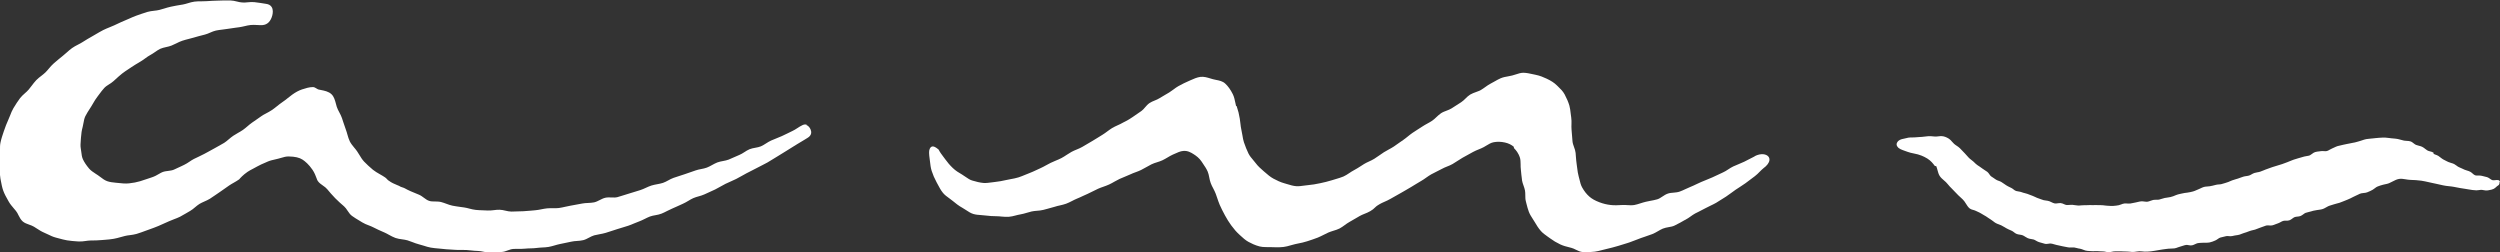
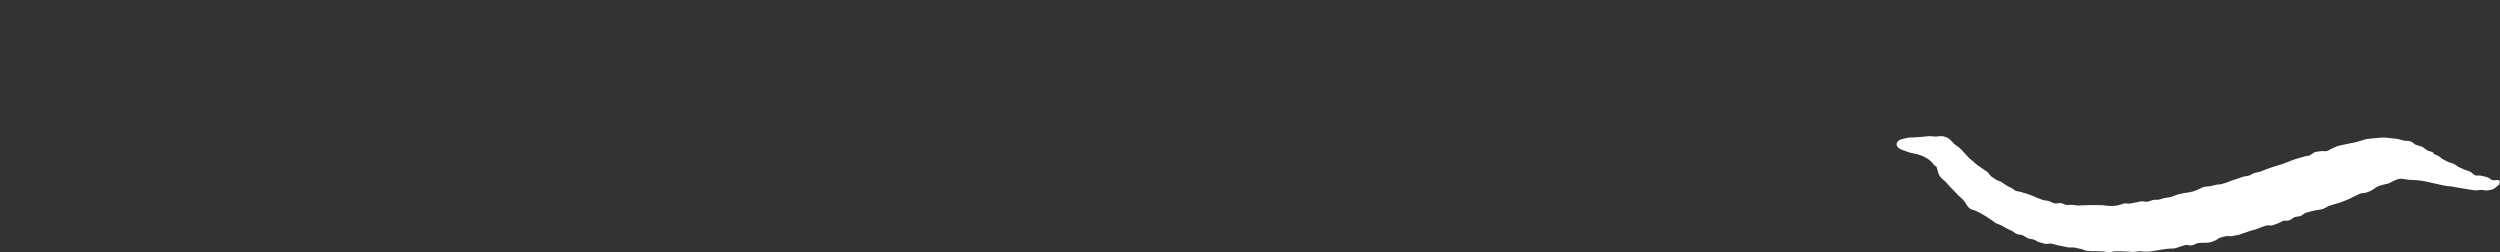
<svg xmlns="http://www.w3.org/2000/svg" id="_間取" data-name="間取" viewBox="0 0 490 49.46">
  <rect x="0" y="0" width="490" height="49.46" fill="#333333" stroke="none" />
  <defs>
    <style>
      .cls-1 {
        fill: #fff;
        stroke-width: 0px;
      }
    </style>
  </defs>
-   <path class="cls-1" d="M343.93,30.64c-.26.13-.53.27-.78.4-.44.22-.87.45-1.29.66-.37.18-.76.34-1.13.49-.33.14-.68.28-1.01.43-.36.17-.7.39-1.02.6-.33.22-.65.42-.99.57-.27.13-.54.26-.81.38-.44.21-.87.41-1.29.6-.42.19-.85.36-1.27.53-.3.12-.59.24-.88.36-.34.14-.67.3-1,.46-.38.18-.74.36-1.11.5-.35.14-.69.3-1.01.45-.38.18-.75.35-1.12.48-.38.14-.8.17-1.2.21-.38.03-.76.06-1.11.18-.4.13-.75.37-1.09.59-.33.22-.65.43-.98.53-.47.14-.95.23-1.41.31-.3.06-.59.11-.86.18-.36.08-.7.2-1.04.3-.42.14-.82.26-1.2.33-.47.08-.95.05-1.41.02-.32-.02-.62-.04-.92-.02-.78.04-1.59.09-2.3,0-.74-.08-1.49-.26-2.22-.54-.85-.32-1.5-.69-1.98-1.12-.54-.47-1.01-1.08-1.41-1.8-.25-.45-.38-.98-.51-1.53-.05-.22-.11-.44-.17-.66-.14-.48-.2-.98-.27-1.52-.03-.24-.06-.49-.1-.74-.08-.54-.13-1.08-.17-1.65-.02-.21-.03-.43-.05-.65-.04-.39-.17-.78-.31-1.15-.13-.37-.27-.75-.3-1.13-.06-.78-.12-1.55-.19-2.32-.03-.34-.02-.7-.01-1.05.01-.43.02-.87-.05-1.29-.04-.28-.08-.56-.11-.83-.06-.5-.11-1.02-.25-1.5-.2-.68-.5-1.39-.93-2.2-.34-.63-.85-1.12-1.35-1.6l-.21-.2c-.48-.47-1.09-.87-1.96-1.28-.6-.28-1.33-.6-2.21-.77-.18-.03-.37-.08-.57-.12-.55-.12-1.13-.25-1.76-.27h-.04c-.48,0-.97.16-1.49.33-.23.07-.46.15-.7.21-.24.06-.5.11-.77.16-.48.08-.97.17-1.46.37-.4.17-.79.39-1.19.62-.27.15-.54.31-.82.45-.35.18-.67.41-1.01.65-.28.2-.57.41-.88.59-.29.16-.61.28-.95.4-.38.14-.78.28-1.15.5-.33.2-.62.48-.9.76-.26.26-.54.52-.84.72l-.23.15c-.55.35-1.11.7-1.67,1.07-.29.19-.63.31-.98.45-.37.14-.76.28-1.1.51-.32.22-.61.49-.89.75-.27.25-.54.52-.85.72-.3.2-.63.39-.95.56-.33.18-.67.37-1,.59-.31.21-.63.41-.95.61-.32.2-.64.4-.95.62-.31.21-.61.46-.9.69s-.59.48-.9.69c-.3.2-.59.41-.88.61-.32.23-.64.46-.97.68-.32.21-.66.4-1,.58-.32.17-.65.35-.96.55-.29.19-.58.39-.86.59-.33.23-.67.46-1.01.68-.33.21-.69.37-1.03.53-.33.15-.67.31-.98.5-.21.13-.43.27-.64.41-.44.28-.89.57-1.37.82-.31.16-.6.36-.89.55-.37.24-.75.5-1.15.67-.47.2-.98.34-1.47.49-.26.08-.53.15-.79.24-.74.24-1.51.41-2.29.58-.87.19-1.63.31-2.33.37-.27.02-.55.06-.83.1-.51.07-1.04.15-1.53.11-.57-.04-1.14-.21-1.69-.38-.2-.06-.41-.12-.61-.18-.78-.21-1.53-.58-2.15-.91-.64-.34-1.19-.83-1.78-1.34l-.22-.19c-.51-.45-1.05-.91-1.49-1.51-.15-.2-.32-.4-.49-.6-.34-.4-.69-.81-.93-1.29-.33-.65-.61-1.41-.89-2.2-.14-.41-.21-.85-.29-1.33-.05-.33-.11-.66-.19-1-.11-.45-.16-.92-.22-1.42-.03-.3-.07-.6-.12-.91-.12-.79-.32-1.59-.59-2.37l-.04-.07s-.06-.04-.1-.04c-.04-.16-.07-.31-.1-.47-.14-.67-.27-1.3-.53-1.82-.43-.87-.95-1.59-1.5-2.09-.5-.46-1.15-.59-1.78-.71-.21-.04-.42-.08-.62-.14-.16-.04-.32-.09-.48-.14-.63-.19-1.29-.4-1.98-.31-.67.09-1.32.38-1.94.66-.14.06-.28.13-.42.19-.51.22-1.2.54-1.96.97-.32.18-.62.4-.94.64-.28.2-.56.41-.86.6-.27.16-.54.32-.82.48-.35.2-.71.4-1.06.63-.29.19-.63.33-.95.46-.35.14-.71.29-1.02.5-.34.23-.61.54-.87.84-.23.27-.45.53-.71.71-.6.41-1.16.8-1.64,1.13l-.15.1c-.78.54-1.43.86-1.71.99-.1.05-.16.08-.17.09-.32.19-.67.35-1.01.5-.36.16-.72.33-1.07.54-.33.2-.65.44-.95.66-.31.23-.62.46-.95.66-.31.19-.62.38-.92.57-.35.22-.7.44-1.05.64l-.1.06c-.63.37-1.26.75-1.89,1.11-.34.2-.71.35-1.07.5-.35.14-.7.29-1.03.47-.32.18-.64.39-.94.58-.33.22-.68.45-1.03.63-.37.2-.77.36-1.16.52-.32.13-.64.27-.95.42-.3.15-.6.31-.89.47-.39.22-.77.42-1.15.59-.26.12-.52.24-.78.36-.45.21-.88.41-1.33.58-.28.11-.55.22-.82.33-.46.19-.89.37-1.33.51-.51.16-1.04.26-1.55.35-.24.04-.47.09-.7.14l-.25.05c-.7.15-1.35.29-2.01.35-.26.02-.53.06-.79.1-.53.07-1.04.14-1.52.11-.75-.05-1.5-.26-2.26-.48-.46-.13-.86-.42-1.29-.71-.22-.15-.44-.31-.68-.45-.64-.37-1.27-.75-1.83-1.29-.57-.54-1.05-1.11-1.48-1.71-.13-.18-.27-.37-.41-.55-.31-.41-.63-.83-.88-1.33l-.04-.05c-.56-.47-.94-.65-1.24-.58-.2.05-.36.2-.48.47-.19.43-.13,1.02-.01,1.95.02.16.04.32.06.47.07.63.14,1.28.34,1.9.24.74.55,1.47.96,2.22.07.13.14.26.21.39.31.58.62,1.18,1.04,1.69.34.42.79.74,1.22,1.05.22.16.45.32.66.5.58.48,1.21.99,1.95,1.39.24.13.48.29.72.45.44.29.9.6,1.42.75.48.14.98.18,1.47.21.28.02.57.04.85.08.75.11,1.5.13,2.3.15.28,0,.57.03.85.06.48.04.97.08,1.46.05.44-.03.88-.14,1.3-.25.32-.08.64-.17.97-.22.44-.07.86-.2,1.28-.32.31-.09.63-.19.95-.26.33-.07.66-.1,1.02-.13.42-.03.85-.07,1.27-.18.25-.07.5-.13.75-.2.48-.13.98-.26,1.48-.41.32-.11.66-.19,1-.26.41-.1.83-.19,1.23-.34.39-.14.77-.34,1.13-.52.31-.16.64-.33.96-.46.41-.16.81-.35,1.19-.53.3-.14.6-.28.91-.41.39-.17.76-.36,1.13-.55.31-.16.62-.32.94-.46.33-.15.68-.27,1.02-.39.37-.13.76-.27,1.13-.44.37-.17.73-.37,1.07-.57.31-.18.64-.36.96-.51.34-.16.69-.3,1.04-.44.36-.14.73-.29,1.08-.46.34-.17.71-.3,1.06-.43.36-.13.73-.27,1.07-.44.35-.17.69-.37,1.03-.56.34-.19.66-.38.99-.54.35-.17.73-.3,1.1-.41.35-.11.72-.23,1.06-.39.35-.17.68-.36,1-.55.34-.2.67-.4,1.01-.55l.18-.08c.72-.33,1.33-.61,1.9-.65.84-.07,1.45.28,2.01.63.52.33,1.12.77,1.59,1.48.09.14.19.29.29.44.32.47.65.95.89,1.51.15.34.22.72.3,1.12.07.37.15.75.29,1.12.13.36.31.71.49,1.04.17.34.36.69.49,1.05.1.27.2.55.29.83.15.44.3.9.49,1.34.29.68.65,1.35.99,1.99l.04.08c.38.7.79,1.36,1.23,1.96.54.73,1.02,1.29,1.53,1.75l.27.25c.48.44.97.9,1.57,1.23.52.28,1.32.68,2.2.9.72.18,1.52.11,2.35.14.62.03,1.46.06,2.33-.04.46-.05.92-.18,1.4-.32.28-.08.56-.16.86-.23.23-.05.46-.1.7-.15.5-.1,1.02-.2,1.55-.38l.2-.06c.64-.21,1.3-.42,1.99-.69.4-.16.79-.36,1.21-.57.29-.15.58-.3.88-.43.3-.13.62-.23.96-.34.41-.12.83-.25,1.23-.45.35-.18.69-.43,1.01-.66.3-.22.6-.44.93-.62.55-.3,1.09-.62,1.66-.96l.34-.2c.29-.17.62-.3.96-.44.38-.15.78-.31,1.14-.53.48-.28.66-.46.83-.63.19-.19.38-.38,1.04-.76.26-.15.57-.29.89-.43.39-.17.79-.35,1.2-.59l.92-.52c.35-.2.72-.41,1.1-.62.32-.18.64-.37.97-.56.34-.2.68-.41,1.04-.61.33-.18.65-.38.97-.59.33-.21.67-.41,1.02-.61.34-.19.66-.42.97-.64.31-.22.64-.45.98-.64.33-.19.69-.36,1.03-.53.34-.17.7-.34,1.04-.53.33-.19.7-.34,1.05-.48.36-.14.73-.29,1.07-.49.35-.2.68-.42,1-.63.33-.22.64-.42.96-.6.53-.3,1.05-.59,1.56-.86l.47-.26c.36-.2.75-.36,1.12-.51.35-.14.69-.28,1-.45.16-.09.33-.19.49-.29.46-.28.95-.58,1.47-.67.68-.13,1.44-.11,2.19.06.71.16,1.31.45,1.78.88-.04.05-.07.12-.02.2.02.04.06.08.12.14.23.24.77.81,1.07,1.8.1.35.11.79.12,1.26,0,.33,0,.68.05,1.03.04.58.13,1.26.22,1.99v.09c.06.36.18.71.31,1.07.11.31.22.63.28.96.05.29.06.6.06.92,0,.39,0,.8.11,1.19.04.16.08.32.12.48.13.52.27,1.06.46,1.56.19.5.47.94.75,1.37.1.16.21.32.3.48l.04.06c.38.65.78,1.31,1.27,1.86.39.44.87.77,1.33,1.1.17.12.33.23.49.35.59.44,1.24.83,1.98,1.18.6.28,1.2.43,1.84.59l.35.09c.3.07.58.22.89.37.42.21.86.42,1.34.45.21.01.43.02.66.02.52,0,1.09-.03,1.7-.1.44-.05.92-.18,1.43-.31.28-.07.58-.15.88-.22.73-.16,1.52-.38,2.28-.6.61-.17,1.23-.37,1.88-.58l.36-.12c.42-.14.85-.31,1.25-.47.31-.13.62-.25.94-.36.27-.1.55-.19.82-.28.46-.16.94-.32,1.39-.49.41-.16.8-.38,1.16-.59.32-.18.61-.36.93-.49.36-.15.76-.22,1.14-.29.42-.07.81-.14,1.16-.31.82-.39,1.54-.81,2.02-1.09l.03.02.06-.06c.37-.18.7-.42,1.03-.65.29-.21.59-.42.9-.59.25-.13.49-.25.74-.37.43-.22.88-.44,1.31-.68.3-.17.63-.32.94-.47.37-.18.76-.36,1.12-.57.53-.32,1.05-.65,1.55-.97l.4-.25c.37-.24.73-.5,1.07-.76.27-.2.53-.4.8-.58.26-.18.53-.35.8-.52.37-.24.76-.49,1.12-.75.67-.48,1.31-.97,1.84-1.38.36-.27.67-.58.97-.89.24-.24.47-.47.72-.67.7-.51,1.12-1.07,1.18-1.58.03-.27-.04-.52-.21-.72-.41-.48-1.43-.71-2.68-.07Z" />
-   <path class="cls-1" d="M158.17,24.46c-.29-.11-.61-.08-.91.08-.35.16-.67.37-.99.58-.32.2-.64.42-.99.57-.32.15-.63.3-.94.46-.37.18-.74.36-1.11.53-.37.17-.74.32-1.11.46-.33.13-.66.27-.99.41-.36.16-.68.37-1,.57-.32.2-.65.42-.99.56-.34.14-.7.21-1.09.28-.38.07-.78.14-1.14.29-.36.15-.69.36-1.01.57-.33.21-.65.41-.99.55-.33.14-.66.28-.99.43-.36.16-.73.33-1.1.48-.34.14-.71.2-1.1.28-.37.07-.76.14-1.13.28-.36.14-.7.33-1.03.51-.33.18-.67.37-1.02.5-.35.13-.73.21-1.1.28-.37.07-.76.15-1.12.28-.41.15-.83.29-1.24.43-.3.1-.6.21-.9.31-.39.14-.77.26-1.16.38-.33.11-.67.21-1,.33-.37.13-.71.31-1.05.5-.35.19-.67.36-1.02.48-.37.12-.77.2-1.16.27-.37.07-.76.14-1.13.26-.37.12-.72.28-1.07.44-.36.16-.73.34-1.1.45-.31.09-.62.19-.94.29-.42.14-.86.28-1.3.4-.34.1-.69.21-1.03.32-.39.13-.8.26-1.21.37-.36.09-.75.08-1.16.06-.4-.01-.81-.03-1.21.06-.39.09-.76.28-1.11.46-.37.19-.71.36-1.08.44-.38.08-.8.1-1.19.12-.38.02-.77.03-1.14.11-.24.04-.47.09-.71.13-.53.1-1.06.2-1.58.29-.36.06-.72.14-1.06.22-.4.09-.82.18-1.23.24-.39.05-.81.05-1.21.04-.37,0-.75-.01-1.13.03-.37.04-.74.11-1.09.18-.4.08-.81.16-1.21.19-.29.02-.58.05-.87.08-.48.04-.97.09-1.46.11-.9.04-1.64.06-2.33.07-.38,0-.79-.09-1.18-.18-.37-.09-.76-.17-1.14-.18-.38-.01-.76.03-1.13.08-.42.05-.81.09-1.21.07-.32-.02-.63-.03-.95-.04-.45-.01-.92-.03-1.38-.08-.42-.04-.84-.15-1.24-.25-.34-.09-.69-.18-1.04-.23-.27-.04-.53-.08-.8-.11-.5-.07-1.01-.14-1.5-.24-.41-.08-.82-.24-1.21-.38-.32-.12-.66-.24-1-.33-.38-.1-.78-.1-1.17-.11-.42,0-.82,0-1.18-.12-.37-.12-.69-.36-1.03-.61-.31-.23-.63-.47-.99-.61-1.39-.56-2.03-.83-2.77-1.25-.15-.08-.31-.13-.47-.18-.22-.07-.43-.14-.64-.29-.12-.05-.24-.1-.36-.15-.54-.22-1.1-.46-1.6-.83-.15-.07-.27-.2-.39-.33-.11-.12-.22-.24-.37-.34-.35-.24-.72-.45-1.07-.65-.47-.27-.92-.53-1.32-.85-.64-.55-1.24-1.07-1.75-1.62-.37-.4-.65-.86-.92-1.31-.14-.23-.28-.46-.43-.68-.19-.28-.4-.53-.61-.78-.32-.39-.61-.75-.82-1.16-.21-.42-.34-.88-.47-1.33-.09-.32-.18-.65-.3-.96-.2-.53-.38-1.07-.55-1.6-.07-.23-.14-.45-.22-.68-.13-.39-.33-.77-.52-1.13-.19-.35-.38-.71-.5-1.08-.05-.18-.1-.36-.15-.54-.2-.75-.39-1.47-.89-1.94-.57-.54-1.35-.69-2.17-.85l-.35-.07c-.13-.03-.27-.12-.42-.21-.21-.13-.42-.26-.67-.27-.02,0-.04,0-.06,0-.68,0-1.39.22-2.12.46-.62.21-1.27.56-1.93,1.04-.28.2-.55.41-.84.65-.35.28-.72.57-1.11.83-.36.24-.7.52-1.04.79-.32.25-.61.49-.92.7-.41.28-.84.5-1.21.7-.37.19-.68.36-.92.54-.34.25-.68.49-1.03.72-.27.19-.54.37-.81.56-.3.21-.58.45-.85.68-.3.26-.59.5-.9.72-.33.23-.68.43-1.02.62-.3.17-.61.35-.89.54-.31.21-.6.45-.87.68-.3.26-.59.5-.9.7-.35.22-.73.42-1.09.62-.29.16-.58.31-.86.48-.4.24-.81.46-1.22.67-.25.13-.5.27-.74.4-.37.2-.76.38-1.13.56-.29.14-.59.27-.88.42-.32.16-.62.36-.91.56-.32.21-.66.44-1.01.6l-.56.27c-.48.23-.98.47-1.47.68-.33.14-.7.19-1.09.24-.38.05-.77.09-1.12.23-.2.07-.42.2-.68.35-.39.23-.87.51-1.47.7-.28.09-.57.19-.87.29-.44.15-.9.31-1.4.46-.65.19-1.35.33-2.14.41-.73.08-1.44,0-2.16-.08-.14-.02-.28-.03-.42-.04-.61-.06-1.19-.12-1.72-.31-.5-.18-.93-.51-1.35-.83-.16-.12-.31-.23-.47-.34-.15-.1-.3-.2-.46-.3-.47-.31-.92-.6-1.26-1-.57-.68-.95-1.26-1.21-1.82-.2-.43-.26-.93-.32-1.45-.03-.23-.06-.46-.1-.68-.09-.5-.04-1.02,0-1.56.02-.18.03-.37.04-.56.05-.78.15-1.43.33-2.08.07-.25.12-.52.16-.78.08-.44.16-.9.36-1.32.27-.53.6-1.05.92-1.54l.23-.36c.14-.22.27-.45.4-.67.24-.41.49-.84.79-1.22.14-.18.28-.36.41-.55.31-.41.62-.84.97-1.21.26-.28.6-.5.95-.72.29-.19.6-.38.86-.62l.31-.28c.44-.4.89-.82,1.36-1.19.39-.31.82-.59,1.23-.86.2-.13.4-.26.6-.4.48-.33.99-.63,1.48-.92l.41-.25c.29-.17.56-.37.82-.56.33-.24.67-.49,1.04-.68.31-.16.6-.37.88-.56.33-.23.67-.46,1.02-.63.36-.16.74-.25,1.15-.34.36-.08.73-.16,1.07-.3.32-.13.63-.28.94-.43.37-.19.76-.38,1.16-.51.41-.14.85-.25,1.27-.36.32-.08.63-.16.94-.25.62-.19,1.25-.35,1.87-.51l.35-.09c.36-.09.71-.24,1.05-.39.38-.16.74-.32,1.12-.4.41-.09.85-.14,1.26-.19.33-.04.68-.08,1.02-.14.53-.09,1.06-.16,1.58-.23.23-.03.46-.06.69-.09.36-.05.71-.13,1.06-.21.41-.1.81-.19,1.2-.23.4-.04.82-.02,1.22,0,.36.02.73.04,1.09.02.96-.07,1.62-.72,1.93-1.9.12-.48.2-1.17-.15-1.68-.22-.32-.58-.52-1.05-.58-.69-.12-1.43-.23-2.32-.34-.43-.05-.86-.01-1.28.03-.36.03-.72.07-1.08.04-.35-.02-.69-.1-1.05-.19-.41-.1-.84-.2-1.28-.21-.78-.02-1.57,0-2.35.03-.75.02-1.55.05-2.35.11-.33.02-.68.03-1.01.03-.44,0-.89,0-1.34.06-.43.05-.85.18-1.25.3-.34.1-.69.21-1.04.27l-.25.04c-.68.11-1.37.23-2.06.38-.46.1-.91.23-1.35.37-.3.09-.61.18-.91.26-.34.09-.7.13-1.06.17-.42.05-.85.1-1.27.22-.76.23-1.52.5-2.23.75-.44.16-.87.35-1.29.54-.29.13-.58.26-.88.38-.52.21-1.03.45-1.52.68-.21.1-.41.19-.62.29-.3.14-.6.26-.9.38-.42.17-.85.34-1.26.55-.49.25-.97.54-1.44.81-.2.12-.4.24-.6.35l-.12.07c-.63.36-1.28.73-1.89,1.13-.28.18-.6.35-.9.5-.39.2-.79.41-1.15.67-.37.26-.72.57-1.05.87-.24.22-.5.44-.76.65-.63.49-1.24,1.02-1.81,1.51-.33.29-.62.63-.9.96-.22.26-.45.54-.7.78-.25.24-.53.46-.8.67-.34.26-.7.53-1,.85-.32.34-.61.72-.89,1.09-.19.25-.39.5-.59.75-.22.26-.48.5-.76.74-.32.29-.65.58-.92.93-.46.6-.86,1.25-1.24,1.87l-.08.13c-.26.43-.44.9-.62,1.36-.11.29-.22.57-.35.84-.35.74-.62,1.5-.87,2.22l-.03.08c-.24.72-.5,1.46-.65,2.2-.11.49-.1.99-.1,1.47,0,.3,0,.61-.02.91-.08.9-.1,1.65-.07,2.36,0,.17.01.33.02.5.02.61.05,1.24.16,1.86l.08.41c.12.63.24,1.29.46,1.91.24.68.6,1.31.94,1.91l.12.22c.28.51.66.94,1.02,1.37.14.16.29.33.42.5.2.24.35.54.5.85.22.43.45.87.82,1.2.35.31.81.47,1.26.63.33.12.66.23.95.41.17.11.35.22.52.33.47.31.96.62,1.53.86.24.1.48.22.72.33.47.23.95.46,1.48.6.21.06.43.11.64.17.52.14,1.06.29,1.6.38.64.11,1.31.15,1.94.2l.35.02c.44.03.89-.03,1.32-.09.32-.05.66-.09,1.01-.1.73,0,1.49-.02,2.24-.09.2-.02.4-.03.6-.05.55-.04,1.11-.09,1.67-.19.47-.08.94-.21,1.4-.34.27-.08.54-.15.82-.22.31-.08.63-.12.97-.16.42-.06.86-.11,1.29-.24.6-.18,1.2-.4,1.79-.62l.75-.27c.58-.21,1.18-.42,1.76-.67.62-.26,1.29-.56,2.09-.93.3-.14.63-.26.94-.38.39-.15.8-.3,1.18-.49.39-.2.78-.43,1.15-.65.28-.17.55-.33.84-.49.35-.2.67-.46.97-.72.28-.23.56-.47.87-.66.3-.18.62-.32.95-.47.37-.16.75-.33,1.1-.55.36-.23.72-.48,1.07-.72.27-.19.54-.38.82-.56.35-.23.7-.48,1.03-.72.28-.2.55-.4.84-.59.29-.2.61-.38.91-.55.35-.2.7-.4,1.05-.65,0,0,.03-.03.03-.03.19-.23.74-.84,1.61-1.44.32-.22.7-.42,1.11-.63.27-.14.55-.29.83-.45.48-.27,1-.5,1.55-.73.15-.06.3-.13.45-.2.47-.21.98-.32,1.47-.43.21-.05.42-.09.62-.15.17-.04.34-.09.5-.14.55-.16,1.06-.32,1.6-.29,1.19.02,2.05.22,2.66.62.49.32,1.22.92,1.95,1.99.41.61.63,1.21.79,1.64.1.27.17.46.25.56.26.38.64.64,1.01.9.32.22.61.43.83.7.44.53.97,1.16,1.57,1.77.57.58,1.17,1.11,1.74,1.6.26.23.47.53.68.85.25.37.51.76.87,1.02.47.34.98.65,1.47.94.19.11.37.23.56.34.39.24.82.41,1.24.57.32.12.65.25.95.41.6.32,1.23.59,1.84.86l.32.14c.3.13.6.3.89.46.4.22.81.44,1.25.6.42.15.86.21,1.3.27.35.05.72.1,1.06.2.32.1.64.22.95.34.42.16.85.33,1.3.44.32.08.65.18.97.28.43.14.88.28,1.33.36.51.09,1.04.14,1.54.18.28.03.56.05.83.08.45.06.91.09,1.36.11.32.02.63.04.94.06.43.04.87.04,1.29.03.33,0,.68,0,1.01.01.33.02.65.05.98.09.43.05.87.09,1.32.1.35,0,.7.08,1.07.15.39.08.8.16,1.2.16h.04c.53,0,1.07-.04,1.59-.07.24-.01.48-.03.72-.04.42-.02.82-.16,1.21-.31.37-.13.71-.26,1.06-.28.35-.03.71-.02,1.05-.02.41,0,.84,0,1.26-.04.35-.04.7-.05,1.05-.06.41-.01.84-.02,1.26-.08.35-.05.71-.07,1.06-.09.41-.02.84-.04,1.25-.11.41-.07.82-.19,1.21-.3.34-.1.69-.2,1.04-.27.7-.14,1.44-.29,2.26-.47.35-.08.72-.11,1.08-.13.4-.03.82-.06,1.22-.16.4-.1.77-.3,1.13-.49.34-.18.67-.35,1.01-.45.34-.09.7-.16,1.05-.22.4-.07.81-.15,1.21-.27.46-.13.91-.28,1.37-.44.28-.09.55-.18.83-.27.29-.09.59-.18.88-.27.44-.13.89-.27,1.33-.41.4-.13.79-.3,1.17-.46.32-.13.65-.27.98-.39.38-.14.75-.32,1.11-.5.32-.16.66-.33,1-.46.34-.13.7-.19,1.08-.26.39-.07.8-.15,1.18-.3.38-.15.75-.34,1.1-.52.32-.16.65-.33.99-.47.41-.17.81-.35,1.21-.54.3-.14.6-.27.9-.41.37-.16.72-.37,1.06-.57.31-.19.64-.38.97-.53.33-.15.7-.25,1.05-.35.38-.11.78-.22,1.14-.39.3-.14.6-.27.9-.41.4-.18.81-.36,1.2-.55.37-.18.73-.38,1.07-.58.31-.18.63-.36.95-.52s.66-.31.99-.45c.37-.16.74-.32,1.11-.51.38-.2.75-.4,1.12-.61.3-.17.6-.34.9-.5.31-.17.63-.32.94-.48.37-.18.75-.37,1.11-.57.31-.17.63-.33.95-.49.37-.19.74-.37,1.09-.57.36-.2.7-.42,1.04-.63.3-.19.61-.39.93-.57.35-.2.7-.42,1.04-.64.31-.2.61-.39.92-.57.35-.21.7-.43,1.04-.65.3-.19.61-.39.92-.57.43-.26.86-.52,1.3-.78l.67-.41c.87-.51.82-1.18.62-1.66-.17-.42-.49-.75-.84-.88Z" />
  <path class="cls-1" d="M489.99,35.68c-.03-.2-.13-.34-.29-.37-.2-.05-.42-.03-.62,0-.21.02-.4.04-.57,0-.16-.05-.31-.15-.47-.27-.17-.12-.36-.25-.57-.32-.3-.09-.62-.16-.93-.23l-.23-.05c-.19-.04-.39-.03-.58-.03-.22,0-.43.01-.6-.05-.18-.07-.34-.2-.5-.35-.14-.12-.28-.25-.45-.34-.21-.12-.44-.18-.66-.25-.16-.05-.32-.09-.47-.16-.15-.07-.3-.14-.45-.21-.2-.1-.4-.19-.61-.27-.18-.07-.34-.19-.51-.32-.15-.11-.3-.22-.47-.31-.19-.1-.39-.15-.59-.21-.19-.05-.36-.11-.52-.18-.1-.05-.21-.1-.32-.15-.24-.12-.49-.24-.72-.37-.18-.1-.35-.24-.51-.36-.14-.11-.29-.22-.43-.32-.18-.12-.38-.18-.57-.25-.14-.05-.27-.09-.39-.16.04-.08.08-.19-.04-.25-.19-.12-.41-.18-.63-.23-.2-.05-.39-.1-.55-.2-.14-.08-.27-.19-.4-.29-.19-.15-.39-.31-.63-.42-.2-.09-.42-.15-.63-.2-.2-.05-.38-.1-.56-.17-.15-.07-.3-.18-.45-.3-.19-.15-.39-.31-.63-.38-.24-.08-.5-.09-.74-.1-.18,0-.35-.02-.51-.05-.2-.04-.39-.1-.58-.15-.2-.06-.41-.12-.62-.16-.29-.06-.59-.08-.88-.11-.12,0-.24-.02-.36-.03-.16-.02-.32-.04-.47-.06-.25-.03-.51-.06-.76-.08-.31-.02-.61,0-.91.02-.11,0-.22.02-.34.02-.26.01-.52.04-.77.07-.15.02-.3.04-.45.05-.12.01-.23.02-.34.03-.29.02-.6.05-.89.1-.28.05-.55.14-.81.23-.12.04-.25.09-.37.12-.16.04-.31.09-.47.14-.21.06-.42.13-.63.17-.13.03-.25.05-.38.07-.24.04-.49.09-.74.15-.16.05-.34.07-.52.1-.2.03-.4.07-.61.13-.18.05-.36.09-.55.13-.19.04-.38.08-.56.13-.23.07-.44.17-.65.27-.14.07-.28.13-.42.19-.17.07-.33.16-.49.25-.18.11-.36.21-.54.26-.17.05-.37.04-.58.02-.19-.01-.38-.03-.57,0-.12.02-.24.03-.37.05-.27.03-.55.06-.81.14-.23.07-.42.22-.61.36-.14.1-.27.2-.4.27-.17.08-.38.11-.59.14-.17.02-.35.05-.52.1-.33.11-.67.2-1.01.29l-.08.02c-.3.08-.61.18-.91.28l-.2.07c-.23.07-.45.17-.66.26-.14.06-.27.12-.44.18-.35.14-.68.26-1.03.38l-.16.05c-.31.1-.6.2-.91.28-.28.07-.55.16-.81.25l-.29.1c-.36.12-.72.25-1.08.39-.15.06-.29.12-.44.18-.2.09-.41.17-.62.24-.17.06-.35.09-.54.12-.19.03-.39.07-.58.13-.2.06-.38.17-.55.26-.17.1-.32.19-.49.24-.17.06-.36.08-.55.11-.19.03-.38.05-.57.11-.2.06-.39.13-.58.2-.17.06-.33.13-.5.18-.13.04-.27.08-.41.12-.23.07-.46.14-.69.22-.17.06-.33.13-.49.2-.19.09-.38.17-.57.22-.12.04-.24.08-.37.12-.24.08-.48.16-.72.21-.16.04-.33.05-.51.06-.21.02-.43.03-.64.1-.37.11-.74.18-1.1.25-.16.03-.32.04-.49.05-.22.01-.45.03-.67.09-.24.07-.47.18-.68.28-.13.06-.26.13-.4.18-.12.05-.23.1-.35.15-.24.11-.46.2-.7.27-.35.09-.72.18-1.1.23-.36.04-.76.09-1.15.19-.09.02-.18.04-.27.06-.29.06-.58.13-.86.25-.34.15-.68.29-1.05.37-.24.05-.48.09-.72.12-.13.02-.26.04-.4.06-.21.04-.41.1-.6.17-.17.06-.34.11-.51.15s-.35.03-.54.03c-.2,0-.41,0-.62.04-.19.04-.37.11-.54.17-.19.07-.36.14-.55.17-.2.03-.41,0-.63-.03-.15-.02-.31-.05-.48-.05-.26.01-.51.06-.75.12-.15.04-.29.08-.43.1-.19.03-.37.07-.55.11-.19.05-.38.09-.57.11-.17.02-.36,0-.55,0-.19-.02-.39-.03-.59-.01-.23.02-.44.11-.65.19-.16.06-.31.12-.46.15-.33.07-.7.11-1.13.14-.25.02-.5,0-.75-.02-.13,0-.25-.02-.38-.02-.16,0-.33-.03-.49-.05-.21-.03-.43-.06-.67-.06-.18,0-.36,0-.53-.01-.2-.01-.4-.02-.61-.01-.34.01-.69.02-1.12,0-.18,0-.36,0-.54.02-.2.01-.39.02-.6.01-.19,0-.39.01-.58.03-.2.02-.38.04-.57.03-.2-.01-.39-.04-.59-.07-.18-.03-.36-.05-.55-.07-.19-.01-.39,0-.58.02-.2.02-.39.04-.57.01-.16-.02-.32-.09-.49-.17-.2-.09-.41-.18-.64-.2-.18-.01-.37.02-.56.04-.21.03-.4.06-.59.03-.22-.04-.44-.14-.66-.25-.12-.06-.25-.12-.37-.17-.23-.09-.47-.12-.7-.15-.16-.02-.31-.04-.45-.07-.19-.05-.38-.12-.58-.2-.16-.06-.33-.13-.5-.18-.17-.05-.34-.13-.52-.22-.17-.08-.34-.17-.52-.23-.21-.07-.41-.15-.61-.23-.15-.06-.29-.12-.44-.17-.17-.06-.35-.11-.52-.15-.2-.05-.39-.09-.57-.17-.22-.09-.45-.12-.67-.16-.16-.02-.32-.05-.46-.09-.18-.05-.35-.18-.53-.32-.14-.11-.28-.22-.44-.29l-.25-.12c-.26-.13-.5-.24-.74-.4-.14-.09-.28-.19-.41-.28-.18-.12-.36-.25-.54-.36-.16-.1-.34-.16-.51-.22-.2-.07-.38-.14-.53-.24-.17-.12-.35-.24-.53-.36-.14-.09-.28-.19-.42-.28-.13-.09-.24-.25-.35-.41-.12-.17-.24-.35-.4-.47-.14-.11-.3-.21-.45-.3-.17-.11-.34-.21-.49-.33-.2-.16-.41-.3-.62-.44-.11-.07-.22-.15-.34-.22-.25-.17-.46-.37-.68-.59l-.16-.15c-.13-.12-.27-.23-.41-.33-.17-.13-.33-.25-.47-.4-.14-.15-.27-.3-.41-.45-.12-.13-.23-.27-.36-.4l-.26-.27c-.21-.23-.46-.48-.72-.75-.19-.19-.41-.34-.64-.49-.17-.12-.35-.23-.5-.37-.14-.12-.27-.27-.4-.42-.19-.22-.38-.44-.62-.59-.51-.32-.97-.48-1.4-.5-.22-.01-.44.01-.67.04-.21.02-.43.05-.64.04-.16,0-.32-.02-.48-.04-.27-.03-.55-.05-.84-.03-.21.01-.43.04-.64.07-.22.03-.43.06-.65.07l-.37.02c-.31.02-.63.03-.94.07-.2.02-.4.02-.6.02-.24,0-.49,0-.72.04-.23.04-.44.1-.65.15-.22.06-.43.11-.63.14-.49.13-.86.43-.98.8-.08.25-.02.5.15.7.25.38.81.58,1.41.79.19.06.38.13.56.2.39.15.82.24,1.23.32.28.06.54.11.79.18.99.28,1.72.73,1.86.82.72.47,1.04.9,1.44,1.42.07.09.17.06.27.02.12.26.2.55.27.83.1.38.21.78.42,1.12.22.35.54.62.85.89.26.22.5.43.69.68.28.36.6.68.91.99.19.19.38.38.57.59.41.46.85.86,1.31,1.28l.23.22c.22.21.4.49.58.78.22.35.44.72.78.98.2.14.44.21.67.27.17.05.33.09.46.16.13.07.27.13.41.19.22.1.44.2.63.32.21.13.43.26.64.38.12.07.24.13.35.2.15.09.3.19.44.3.16.12.34.24.52.34.16.09.3.2.45.32.15.12.31.25.49.35.2.11.4.19.61.26.16.06.32.12.47.19.22.11.44.24.65.36.12.07.23.14.35.21.3.17.62.31.93.44l.13.06c.15.06.29.17.43.28.18.14.36.28.57.35.19.07.39.1.58.13.2.03.38.06.55.12.19.07.36.18.54.3.15.09.3.19.46.26.22.11.46.14.7.18.17.02.32.05.47.09.16.05.32.14.48.24.18.1.37.21.57.27.37.11.75.22,1.12.32.24.07.49.03.72,0,.17-.03.33-.05.48-.04.22.02.45.09.68.16.15.04.3.09.45.12.17.04.34.08.51.11.21.05.41.09.62.14.38.08.76.15,1.14.22.22.04.44.03.65.02.18,0,.35-.01.52,0,.18.02.36.07.55.12s.38.1.58.12c.2.03.4.11.61.19.15.06.31.12.47.17.28.07.56.09.84.1.12,0,.24,0,.36.02.22.02.44.01.65,0,.17,0,.35,0,.52,0l.5.03c.22.01.44.02.66.03.14,0,.29.04.45.07.19.04.38.08.58.08.06,0,.11,0,.17-.01.14-.02.27-.04.41-.07.25-.05.48-.1.72-.09.18,0,.37,0,.56,0,.2,0,.4-.01.6,0,.15,0,.3.01.45.02.24.01.47.02.71.02.19,0,.37.02.56.04.19.02.4.05.6.04.22,0,.44-.04.65-.07.17-.02.34-.05.51-.06.22-.01.43.01.66.03.16.02.32.03.48.04.4.01.79-.02,1.19-.06.25-.02.5-.06.75-.11.14-.02.27-.05.41-.07.18-.02.35-.06.53-.09.2-.04.41-.08.61-.1.17-.02.34-.04.51-.07.21-.03.43-.06.64-.08.16-.02.33-.02.5-.02.22,0,.44-.01.67-.04.24-.03.46-.12.67-.2.16-.06.3-.11.46-.15.16-.04.33-.09.49-.15.22-.07.42-.14.63-.17.16-.03.34,0,.53.04.22.04.45.08.67.03.21-.04.4-.13.58-.22.18-.08.34-.16.51-.2.24-.05.49-.06.76-.07.13,0,.26,0,.38-.02.14-.01.29,0,.43,0,.25,0,.51,0,.76-.05.4-.08.79-.24,1.13-.39.18-.07.33-.19.49-.29.18-.13.35-.25.53-.29.38-.09.75-.18,1.12-.27.16-.04.34-.02.54,0,.21.02.43.04.65-.02.32-.08.66-.14,1.11-.2.25-.03.48-.13.7-.22.15-.06.29-.12.44-.16.35-.1.71-.22,1.1-.38.22-.09.45-.14.7-.2.14-.03.28-.06.41-.1.19-.06.38-.13.56-.21.18-.07.35-.14.53-.2.2-.06.4-.13.59-.21.17-.07.33-.13.5-.18.16-.05.36-.03.56-.02.2.02.41.03.62-.01.23-.05.46-.14.67-.23.15-.06.29-.12.44-.16.19-.06.37-.16.54-.25.18-.1.34-.19.52-.24.16-.04.34-.05.53-.04.22,0,.44,0,.66-.07.22-.07.4-.21.58-.34.15-.11.29-.22.44-.28.17-.07.36-.09.56-.11.19-.02.4-.04.59-.11.21-.07.39-.21.57-.34.15-.11.29-.22.44-.28.18-.07.37-.11.58-.16.18-.04.36-.08.54-.14.27-.1.55-.15.85-.2l.26-.05c.13-.03.27-.05.41-.06.26-.03.52-.07.77-.16.21-.08.41-.19.6-.3.15-.09.29-.17.44-.24.19-.09.4-.14.61-.21.16-.05.32-.1.48-.15.18-.07.36-.11.56-.16.18-.04.37-.09.56-.15.22-.08.44-.16.65-.25.14-.06.29-.11.43-.17.36-.13.7-.29,1.08-.46.15-.07.3-.15.45-.23.19-.11.38-.2.58-.28.15-.06.3-.13.45-.21.2-.1.39-.2.6-.25.15-.04.32-.06.5-.07.23-.02.46-.04.68-.13.44-.17.79-.34,1.09-.51.15-.09.28-.19.41-.29.18-.14.35-.27.54-.34.36-.14.72-.26,1.08-.35.13-.03.27-.06.4-.09.25-.05.51-.1.75-.2.24-.1.47-.22.7-.34.44-.23.85-.44,1.3-.51.41-.06.83,0,1.28.08.3.05.6.1.9.11.8.03,1.46.06,2.16.16.53.08,1.04.2,1.58.32.18.04.37.08.55.12.26.06.52.11.79.17.45.09.9.19,1.35.3.38.09.78.13,1.16.17.35.04.69.07,1.02.14.75.16,1.48.28,2.16.38.21.03.41.07.61.1.54.09,1.04.18,1.57.19.19,0,.36-.02.54-.05.2-.03.39-.06.56-.04.12,0,.25.03.37.06.25.05.51.09.78.04.1-.02.2-.04.3-.06.28-.05.57-.1.83-.23.2-.1.36-.24.52-.39.13-.12.25-.23.39-.3.21-.12.28-.43.25-.66Z" />
</svg>